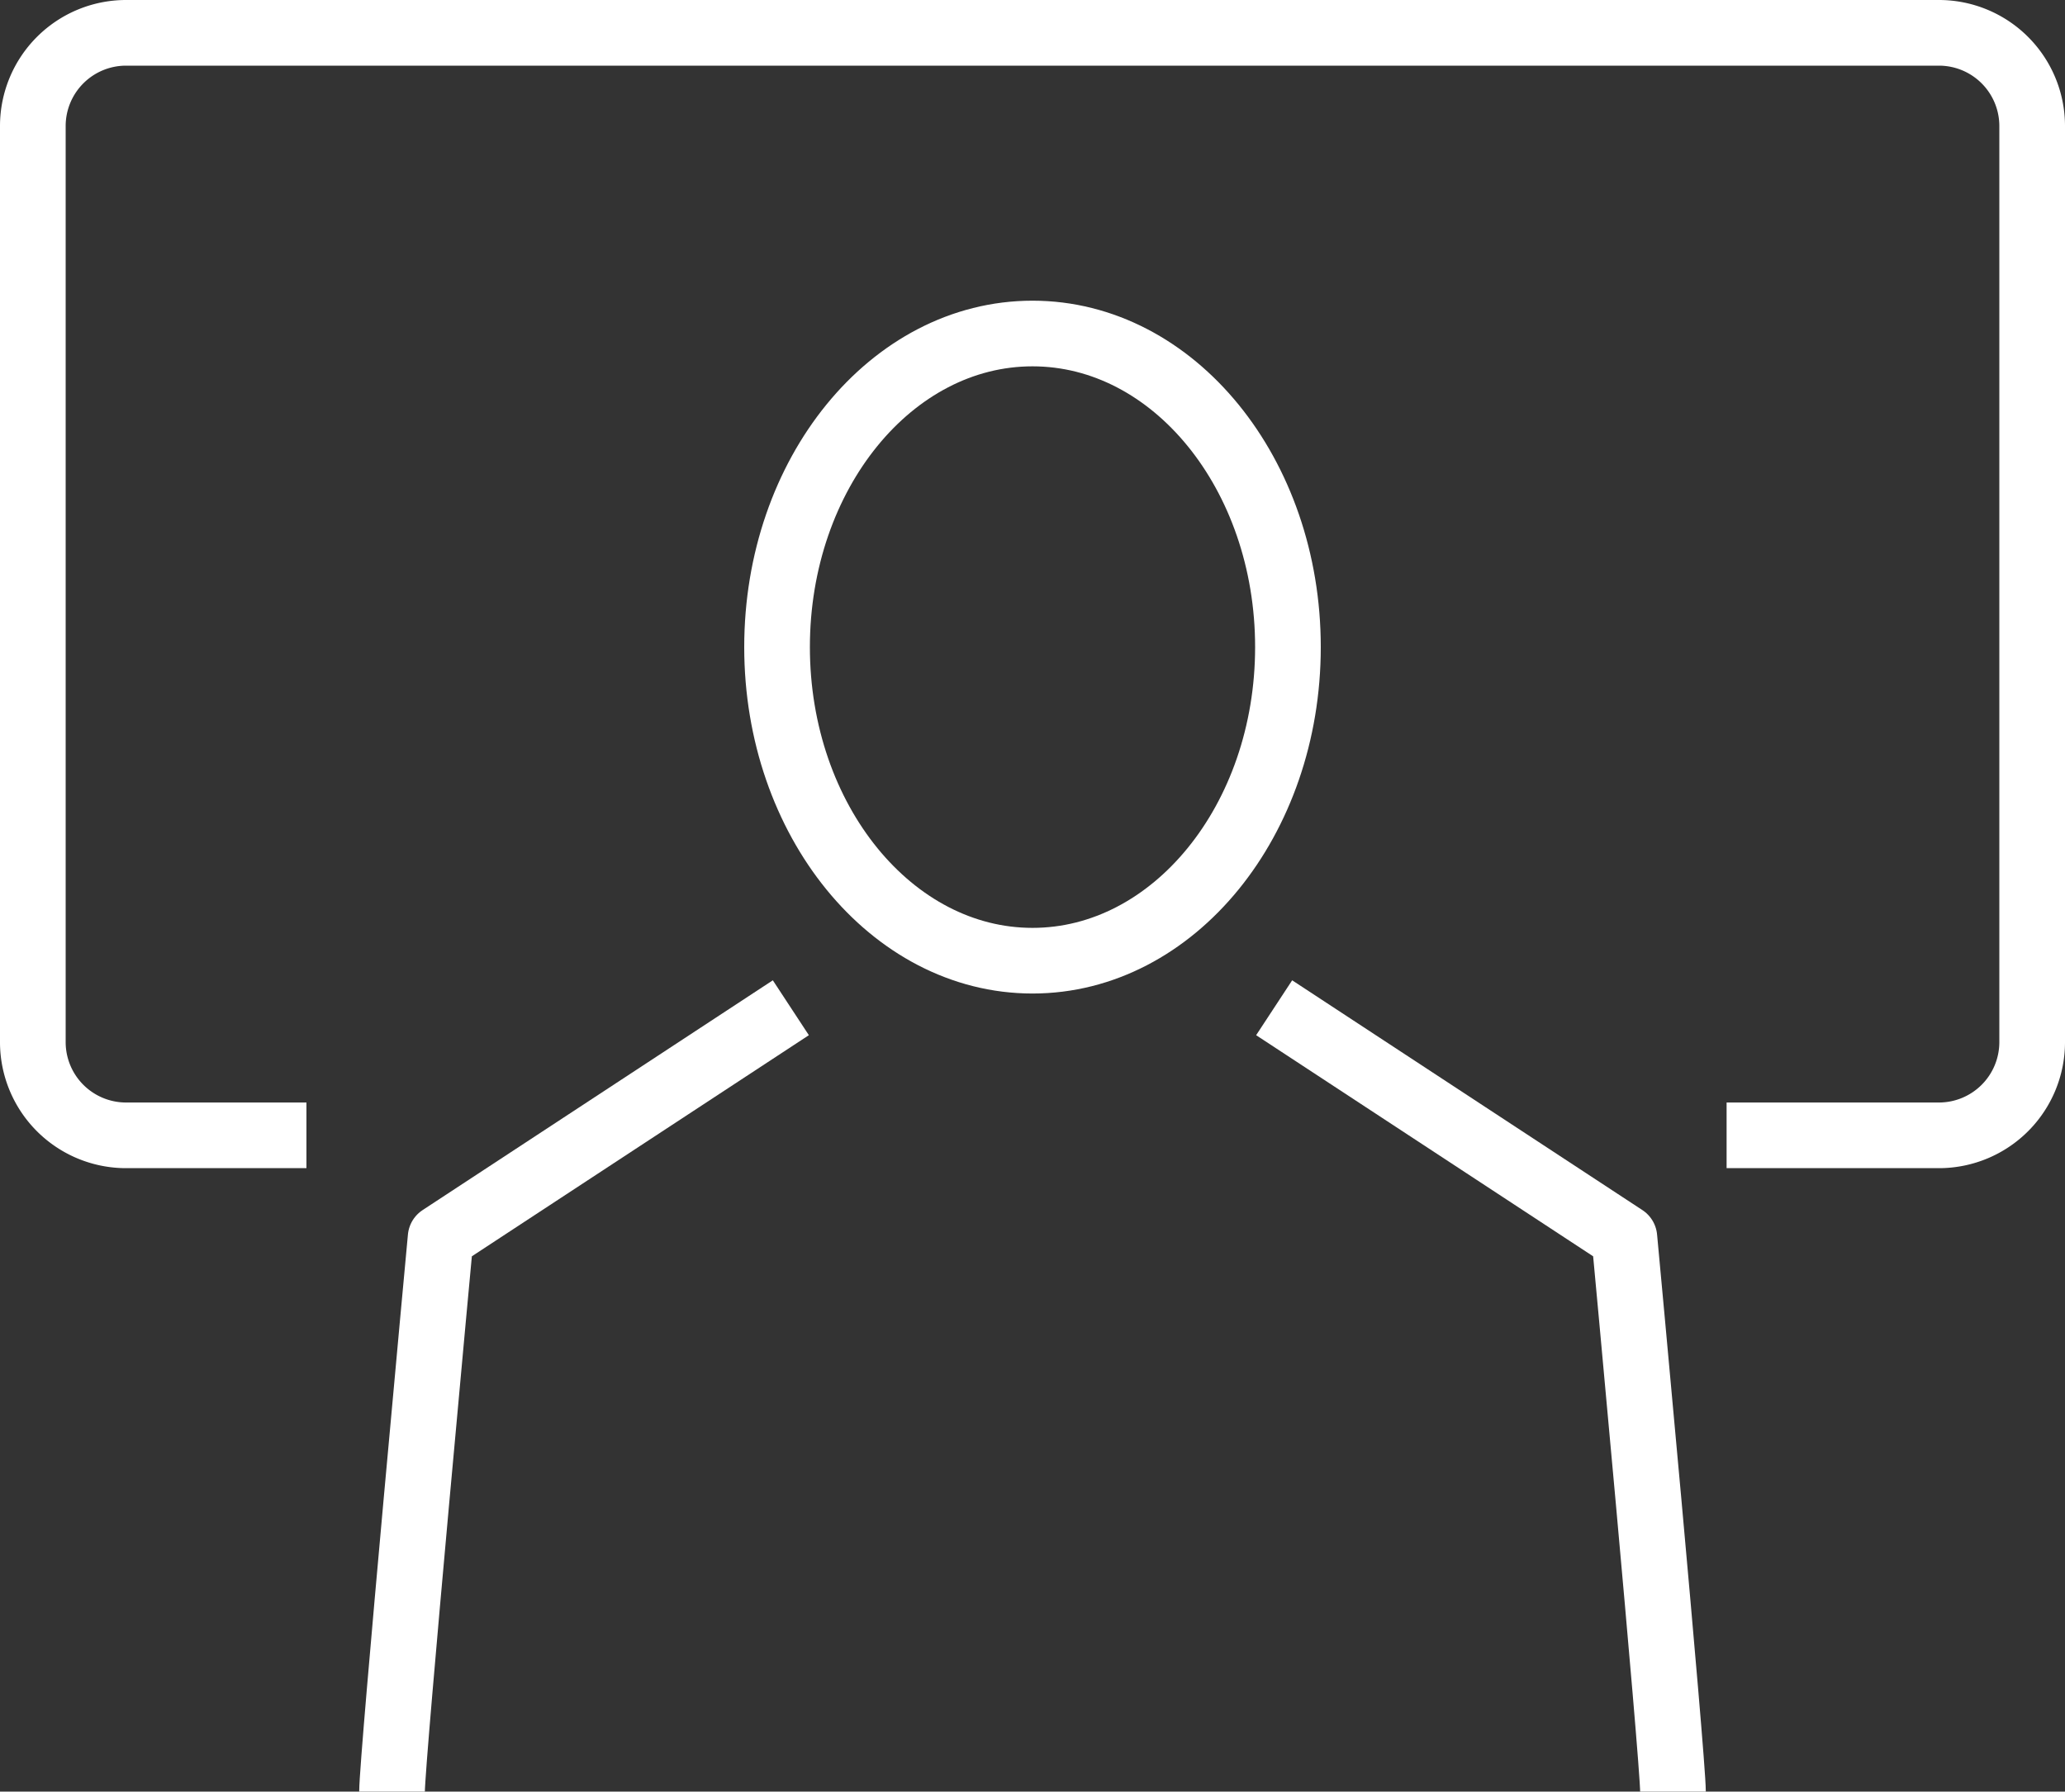
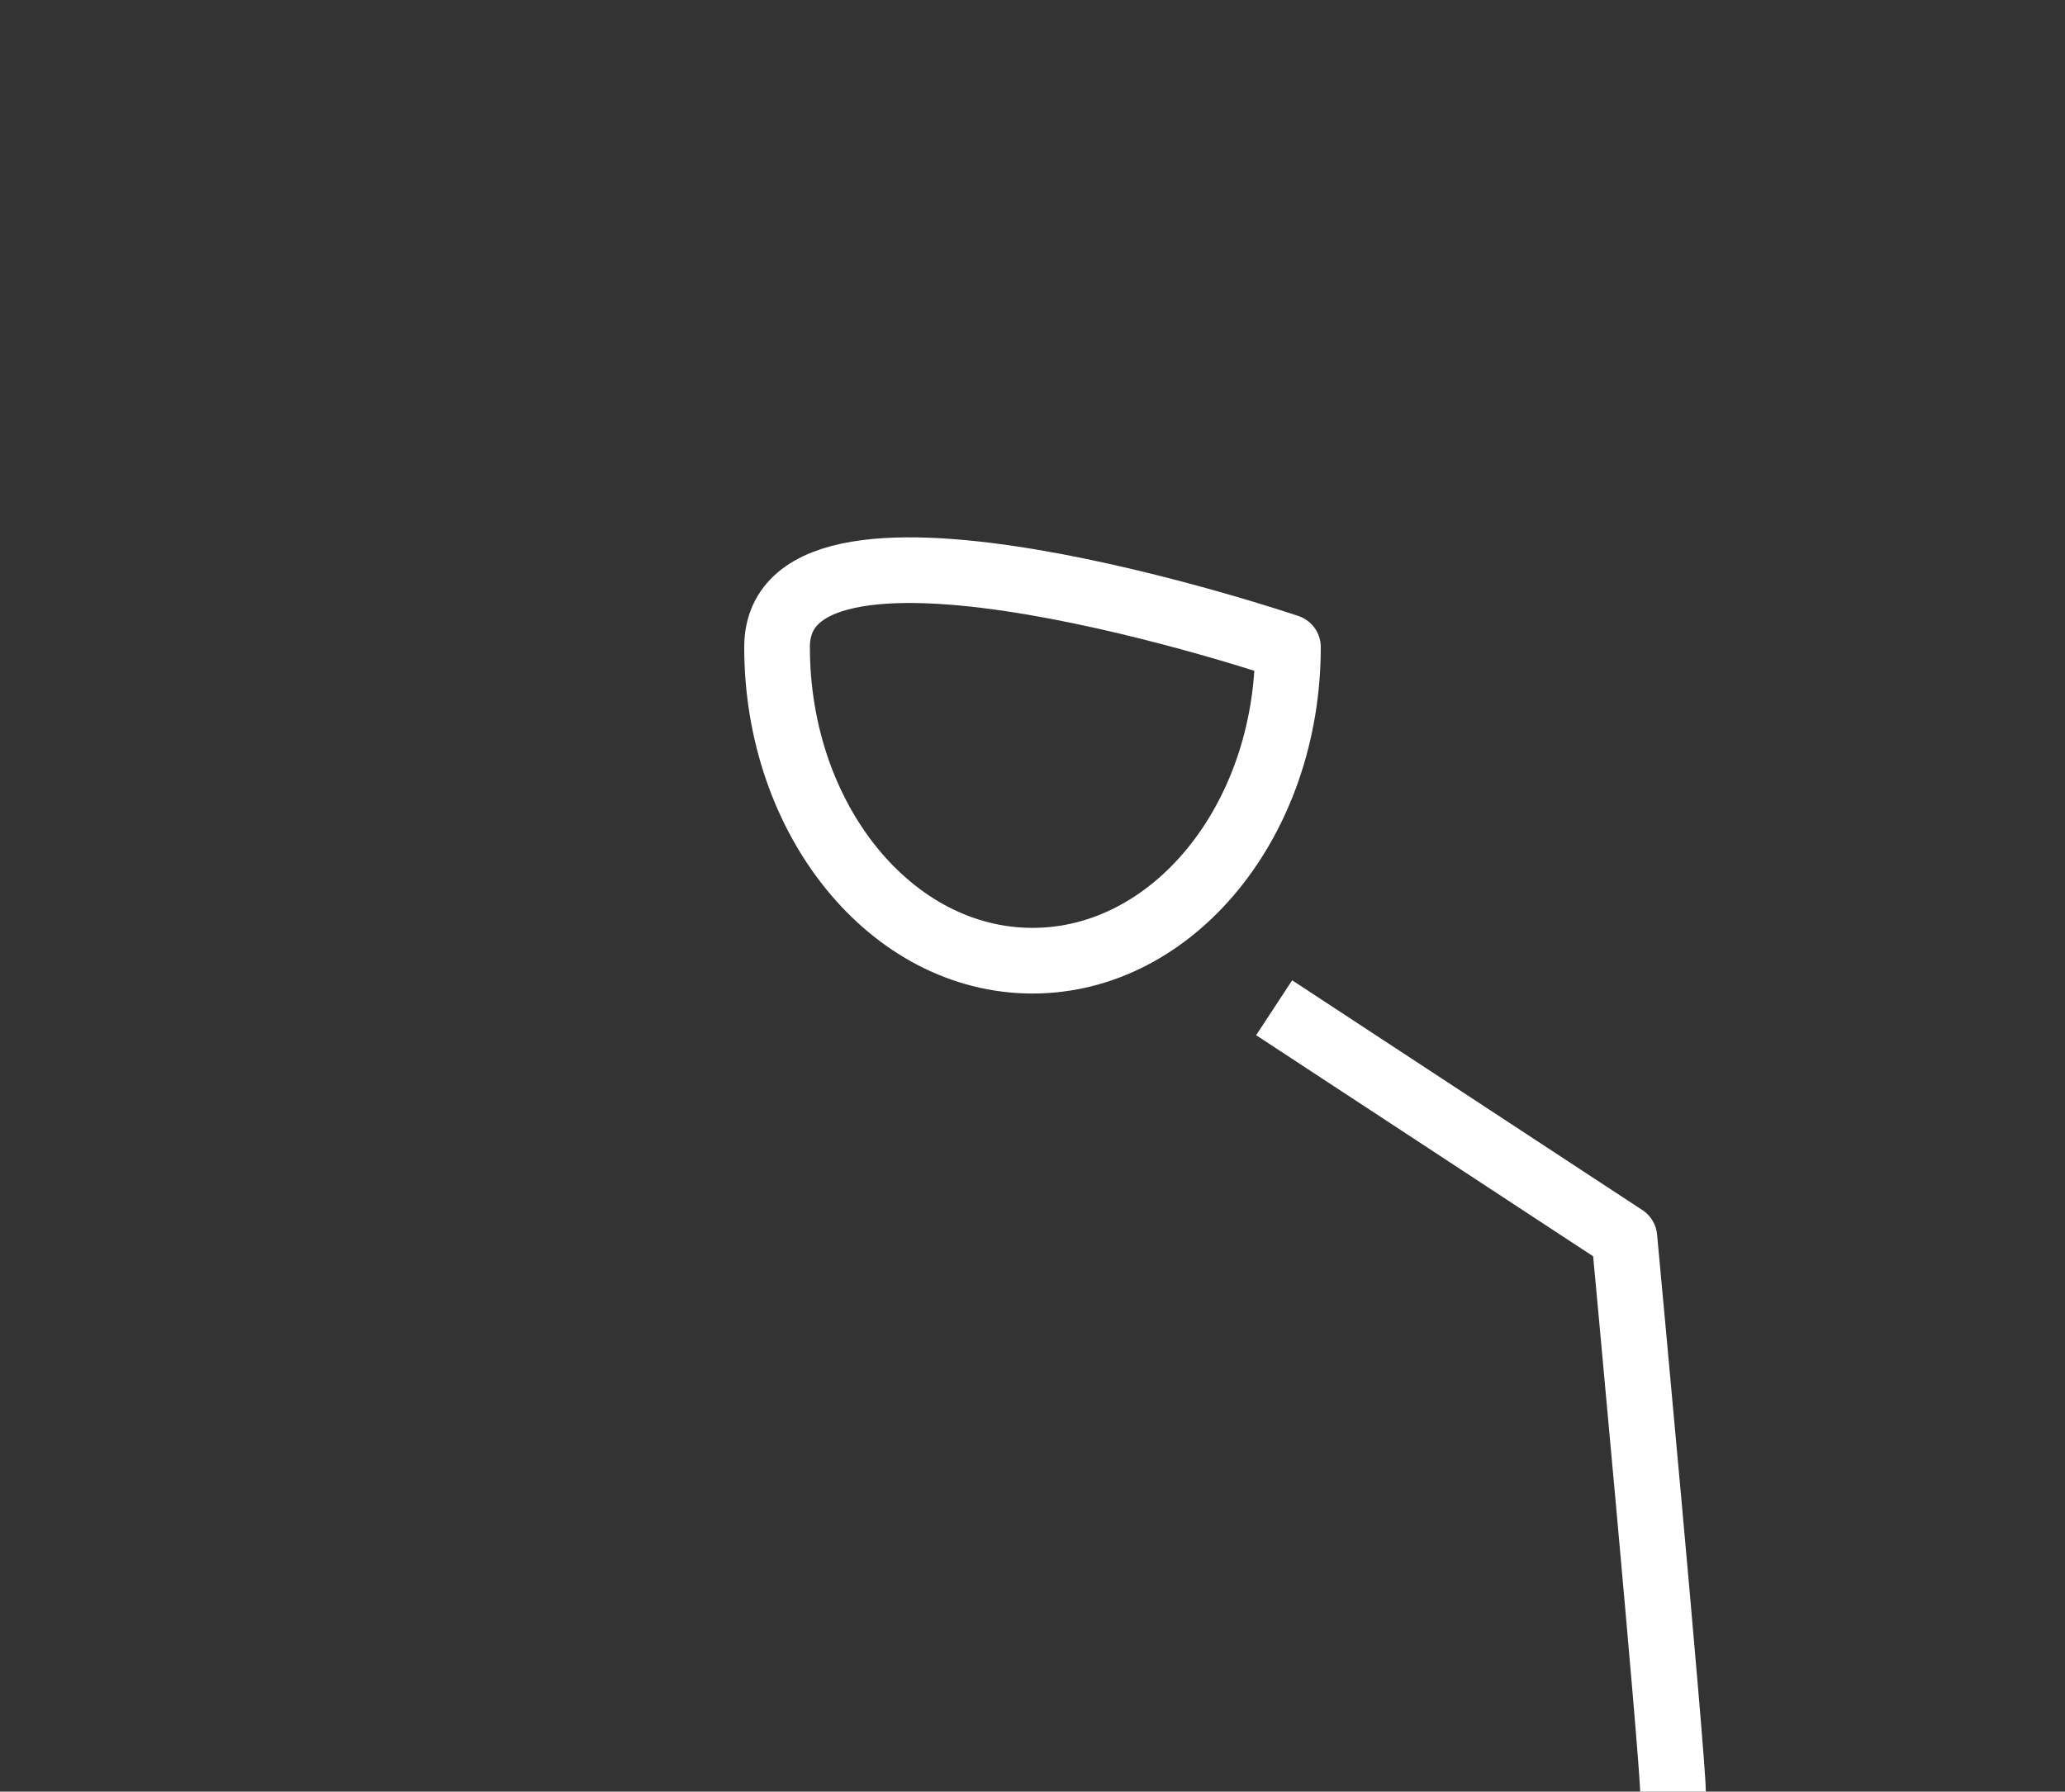
<svg xmlns="http://www.w3.org/2000/svg" id="Icon_Set" data-name="Icon Set" viewBox="0 0 94.34 81.87">
  <rect x="0" y="0" width="94.34" height="81.87" fill="#333333" stroke="none" />
  <defs>
    <style>
      .cls-1, .cls-2, .cls-3 {
        fill: none;
        stroke: #fff;
        stroke-width: 3px;
      }

      .cls-1 {
        stroke-miterlimit: 10;
      }

      .cls-2, .cls-3 {
        stroke-linejoin: round;
      }

      .cls-3 {
        stroke-linecap: round;
      }
    </style>
  </defs>
  <title>lesson-01-section-06-icon-02</title>
-   <path class="cls-1" d="M78.88,51.88H88.6a4.26,4.26,0,0,0,4.24-4.24V5.74A4.26,4.26,0,0,0,88.6,1.5H5.74A4.26,4.26,0,0,0,1.5,5.74v41.9a4.26,4.26,0,0,0,4.24,4.24H14" />
  <g>
-     <path class="cls-2" d="M17.91,81.87c0-1.51,2.22-25.32,2.22-25.32l16-10.5" />
    <path class="cls-2" d="M76.43,81.87c0-1.51-2.22-25.32-2.22-25.32l-16-10.5" />
-     <path class="cls-3" d="M58.84,29.57c0-7.91-5.22-14.33-11.67-14.33S35.5,21.66,35.5,29.57,40.73,43.9,47.17,43.9,58.84,37.48,58.84,29.57Z" />
+     <path class="cls-3" d="M58.84,29.57S35.5,21.66,35.5,29.57,40.73,43.9,47.17,43.9,58.84,37.48,58.84,29.57Z" />
  </g>
</svg>